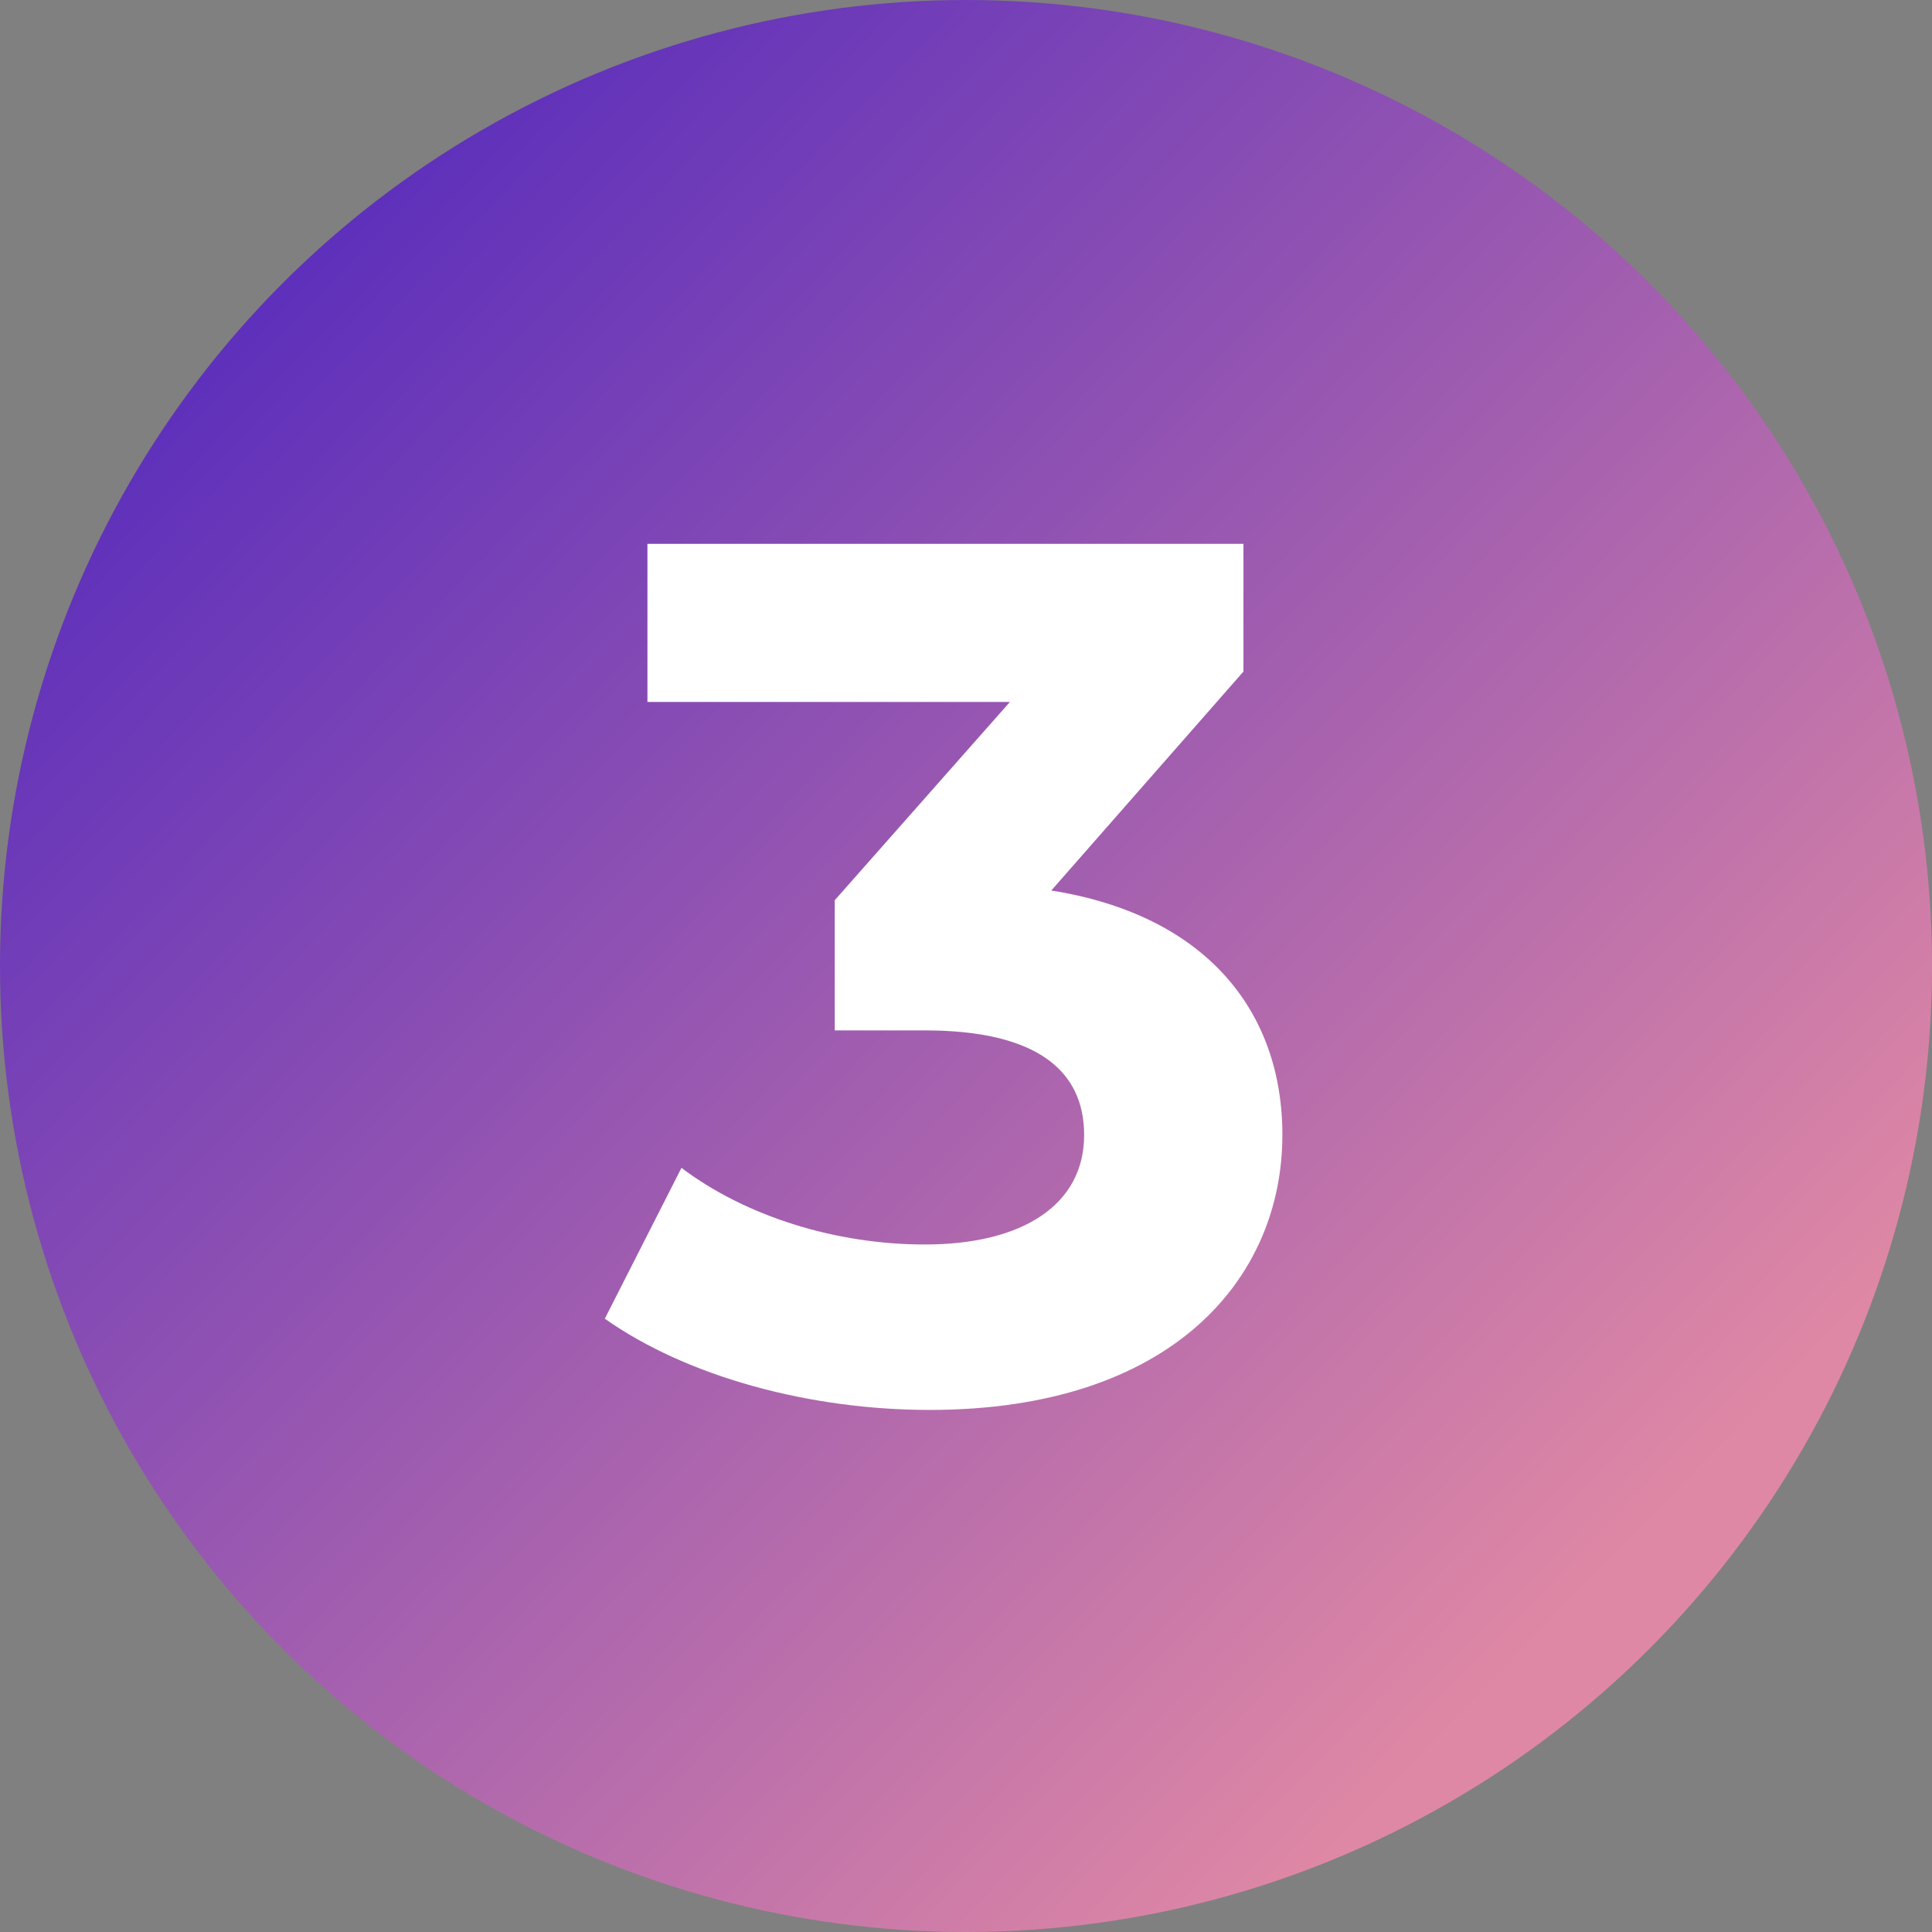
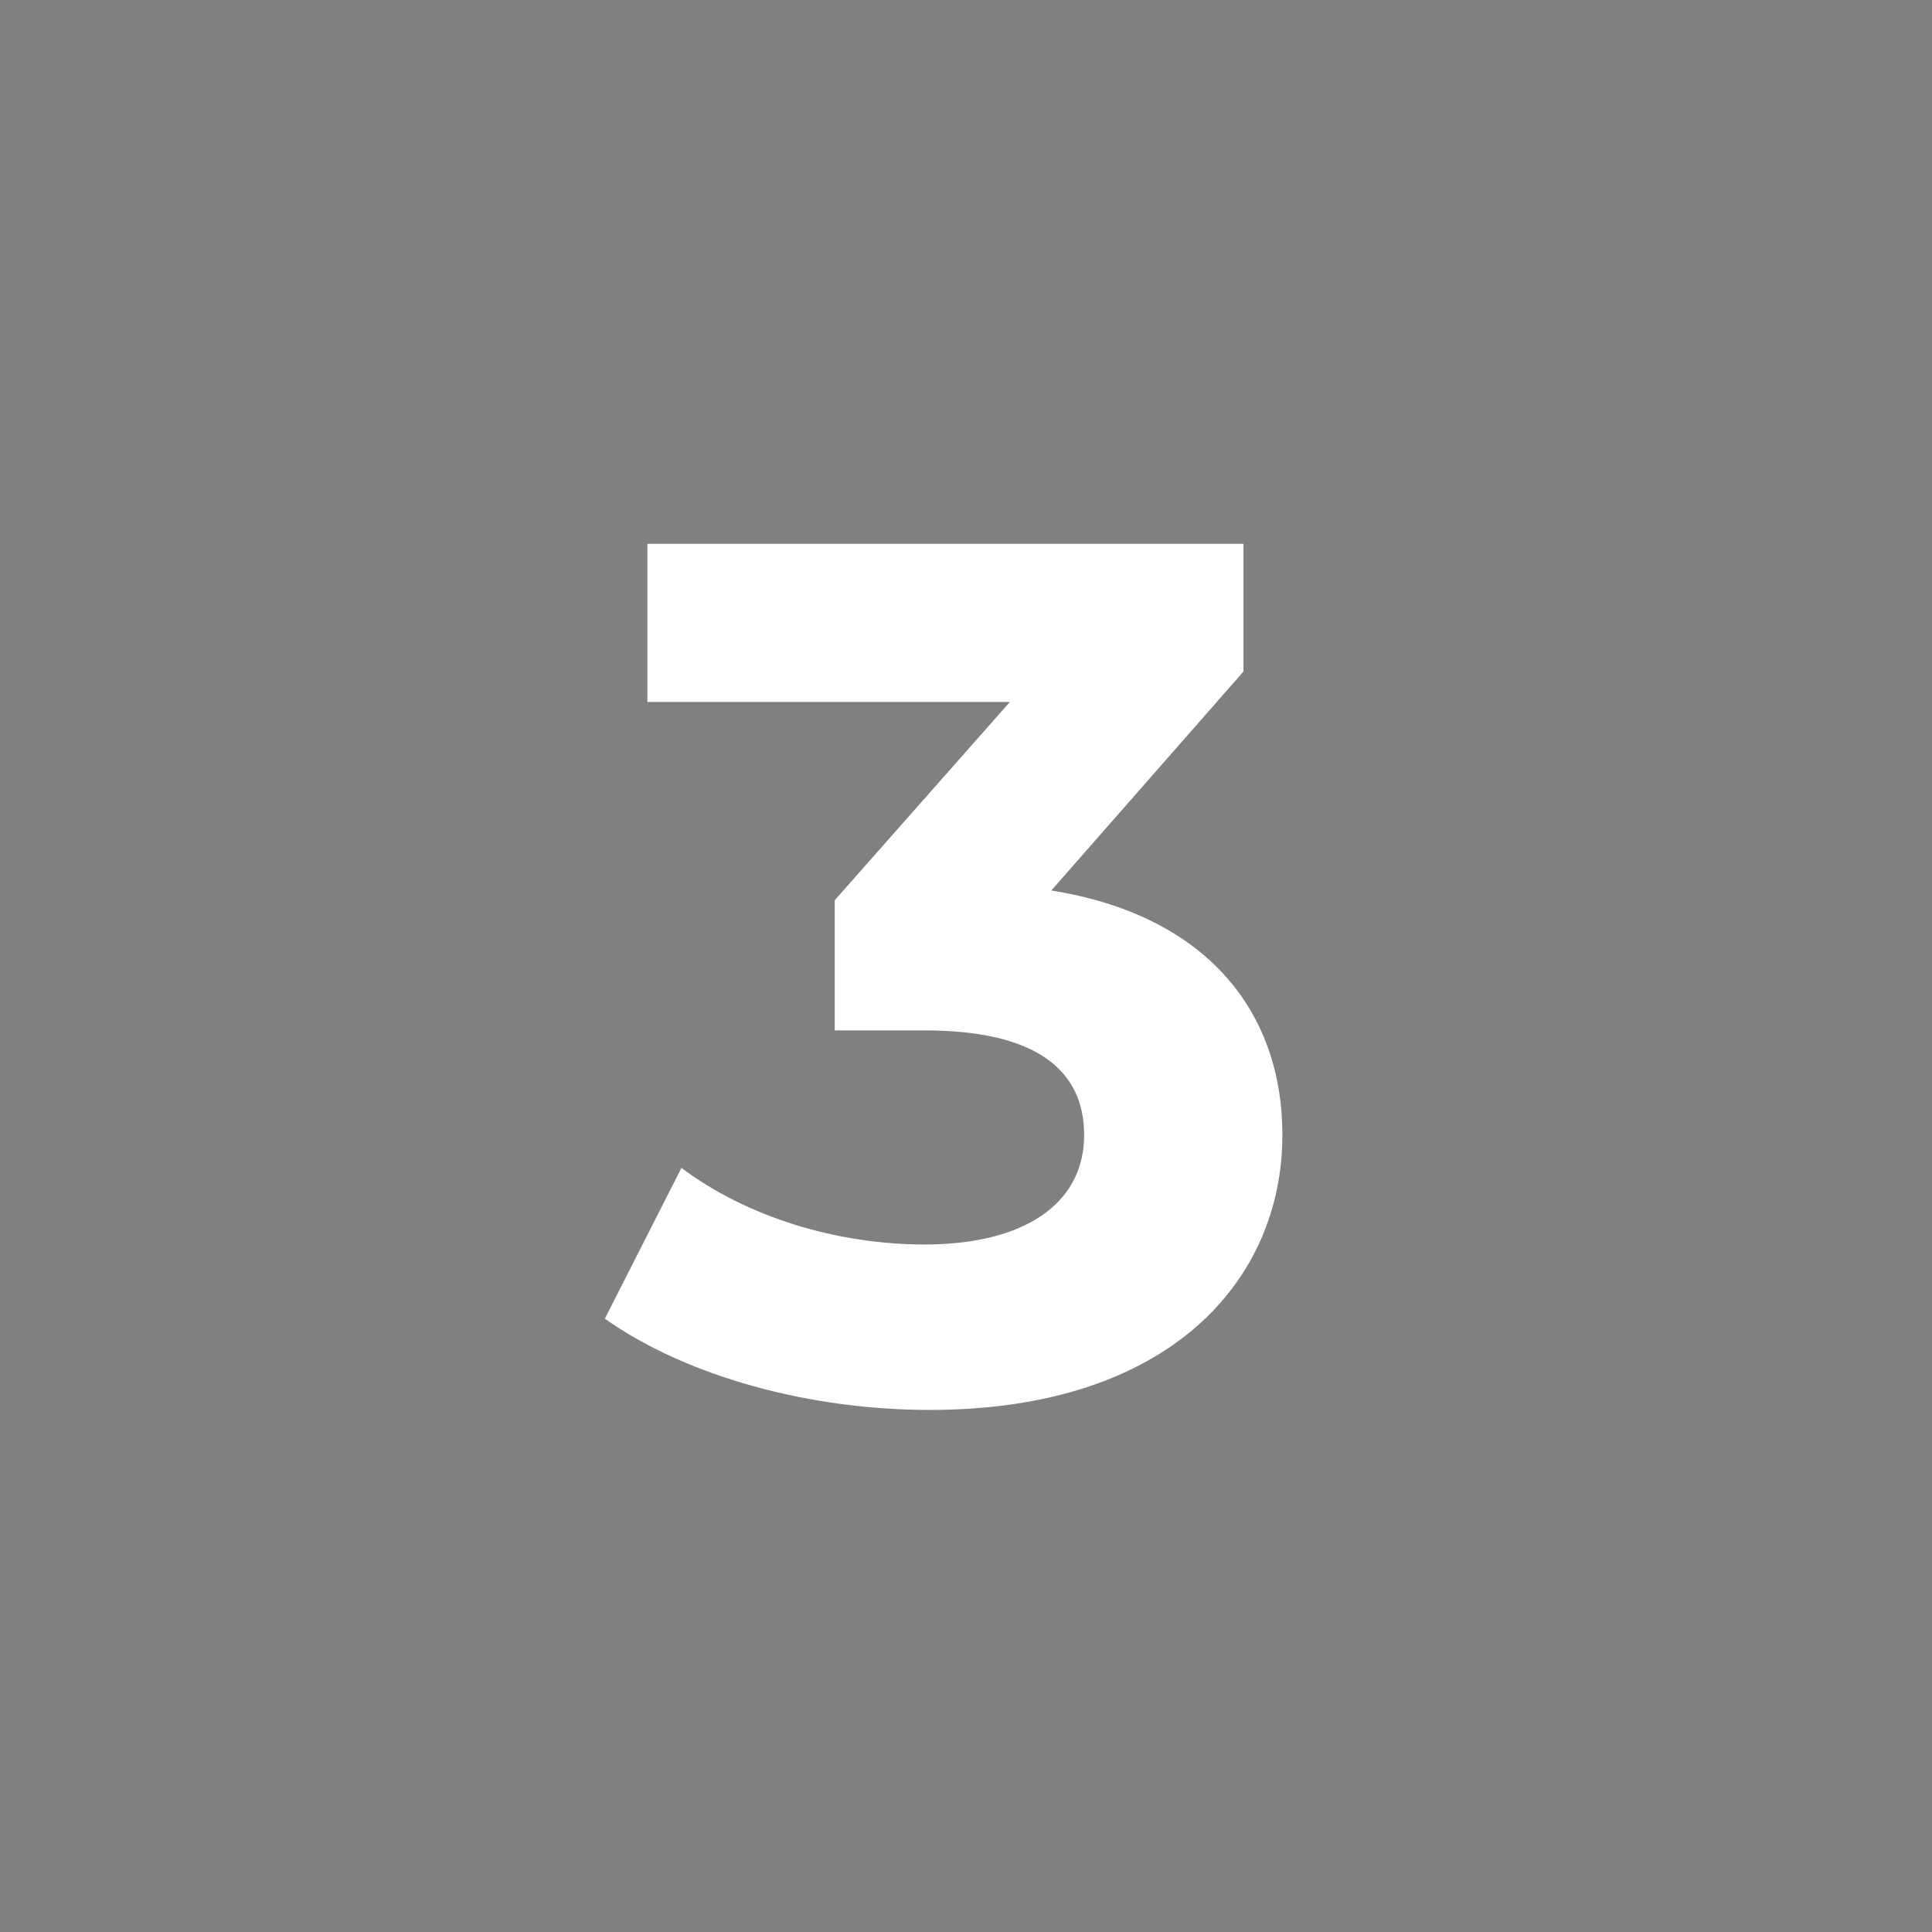
<svg xmlns="http://www.w3.org/2000/svg" width="54" height="54" viewBox="0 0 54 54" fill="none">
  <rect x="0" y="0" width="54" height="54" fill="#808080" stroke="none" />
-   <circle cx="27" cy="27" r="27" fill="url(#paint0_linear_125_545)" />
  <path d="M29.384 24.89C33.667 25.57 35.843 28.222 35.843 31.724C35.843 35.736 32.749 39.408 25.983 39.408C22.651 39.408 19.218 38.49 16.905 36.858L19.047 32.642C20.849 34.002 23.366 34.784 25.848 34.784C28.602 34.784 30.302 33.662 30.302 31.724C30.302 29.922 28.976 28.8 25.848 28.8H23.331V25.162L28.227 19.62H18.096V15.2H34.755V18.77L29.384 24.89Z" fill="white" />
  <defs>
    <linearGradient id="paint0_linear_125_545" x1="-6.5" y1="-5" x2="44.5" y2="44.5" gradientUnits="userSpaceOnUse">
      <stop stop-color="#2E0FC3" />
      <stop offset="1" stop-color="#DF88A5" />
    </linearGradient>
  </defs>
</svg>